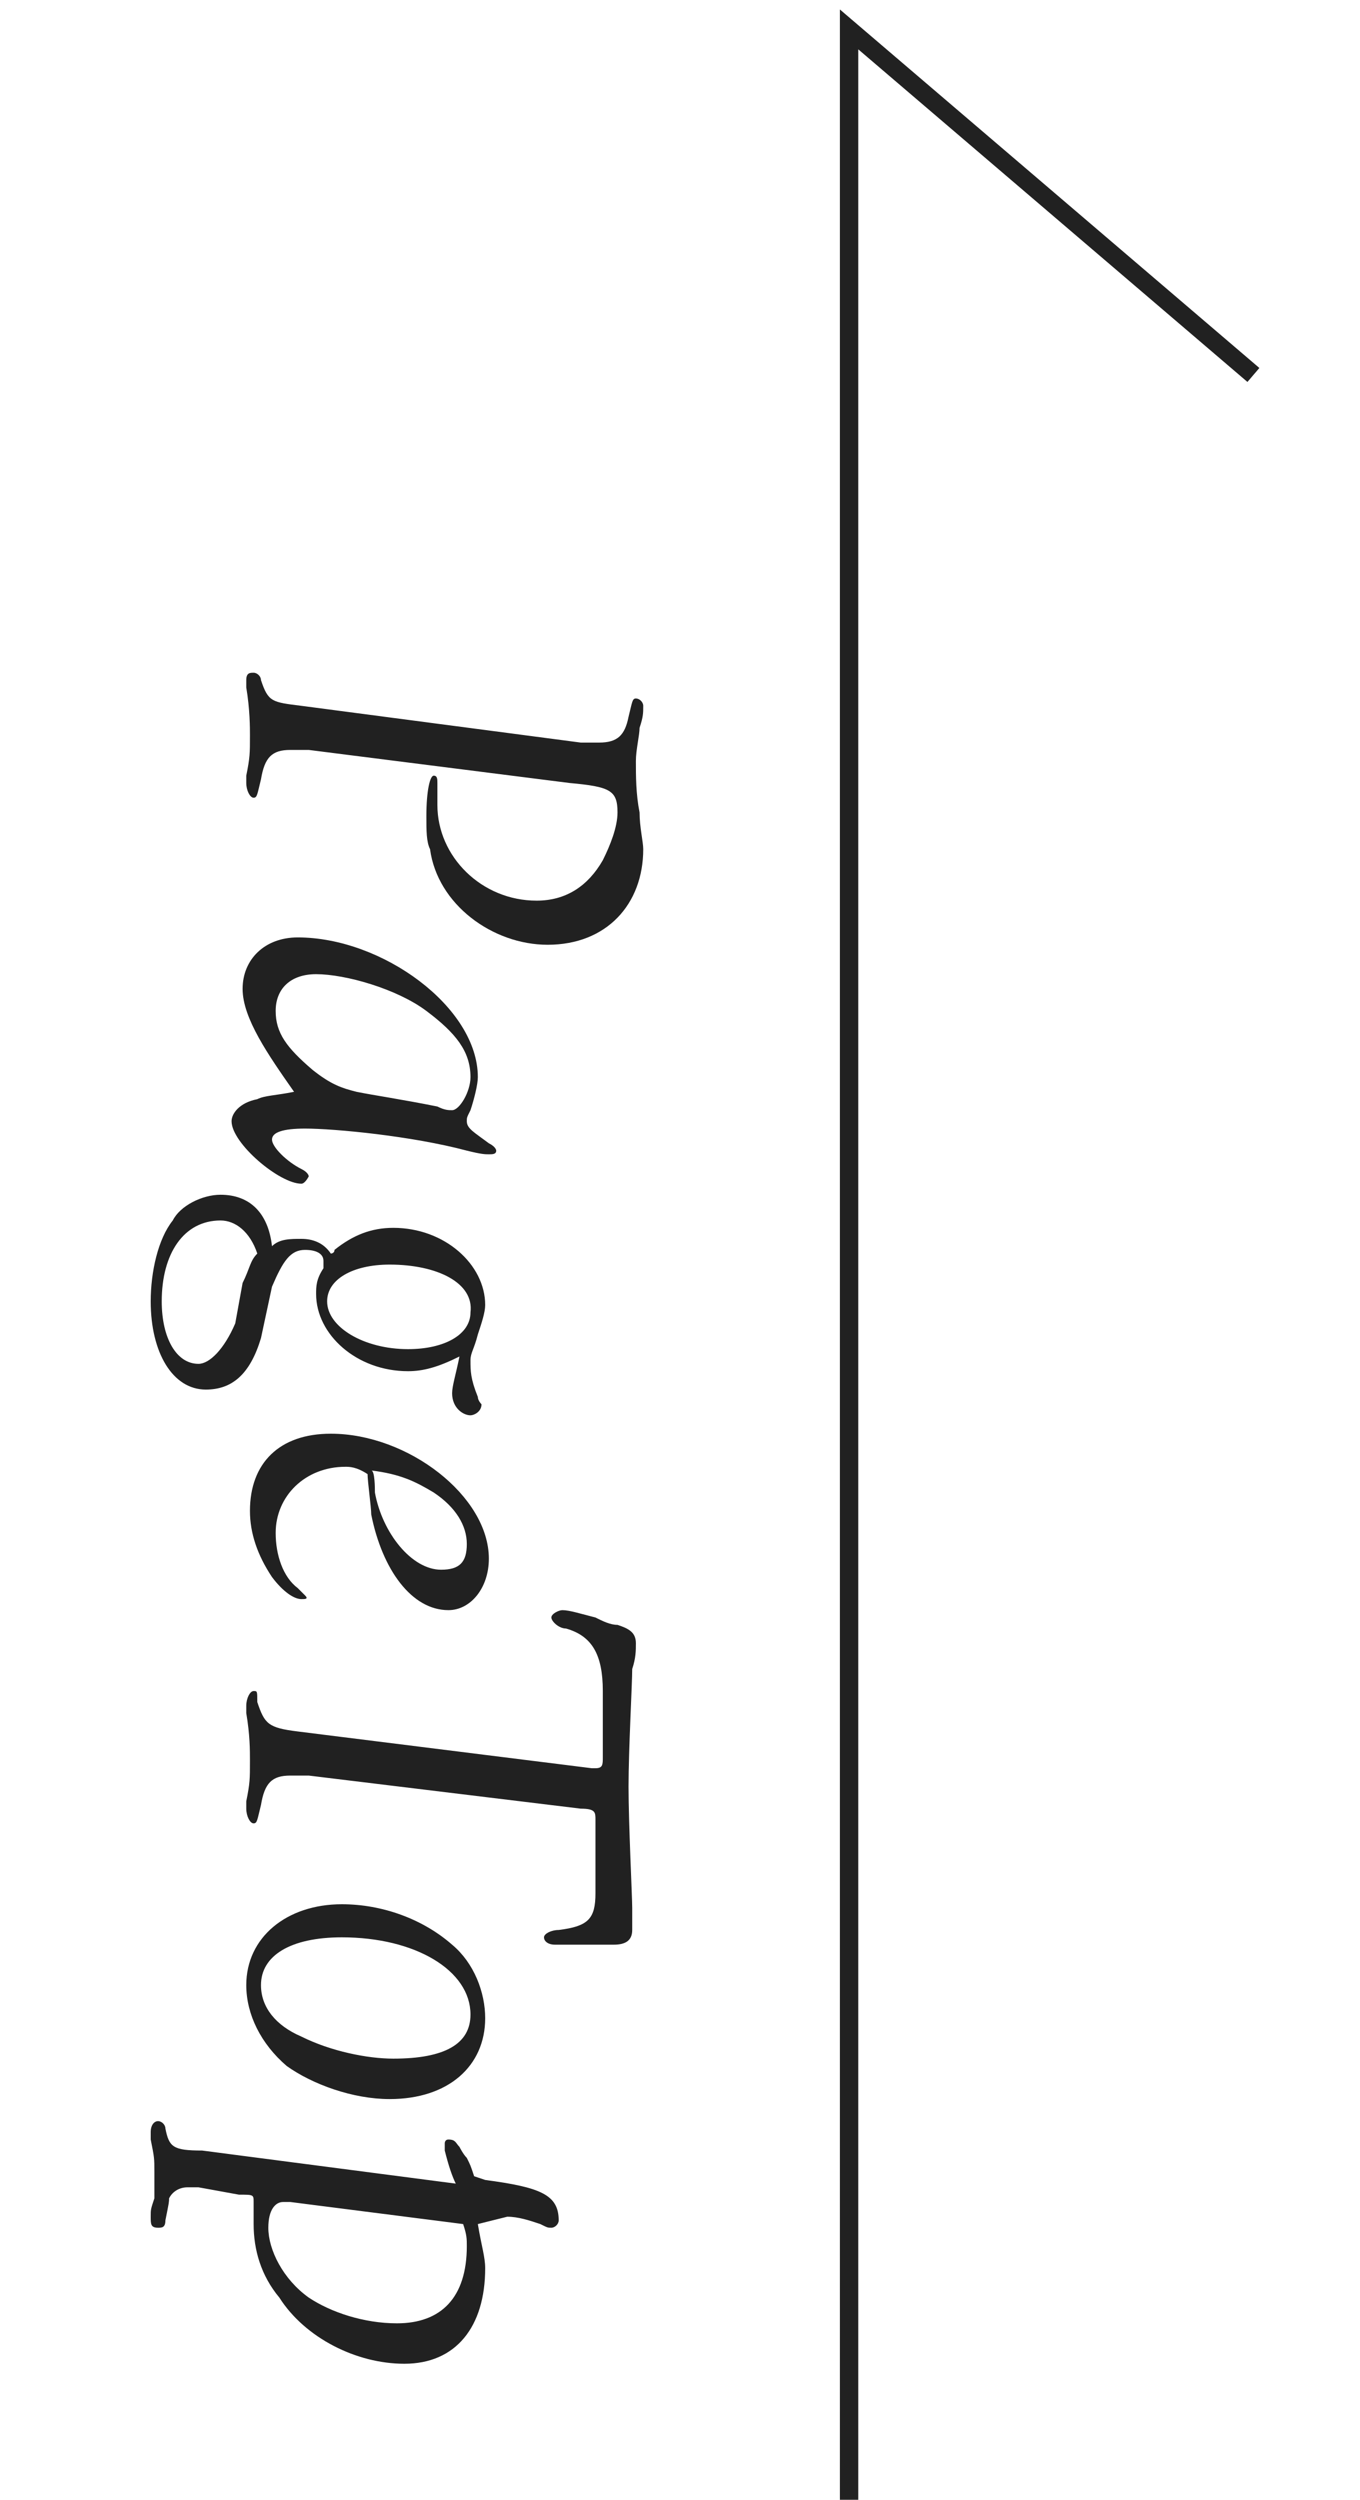
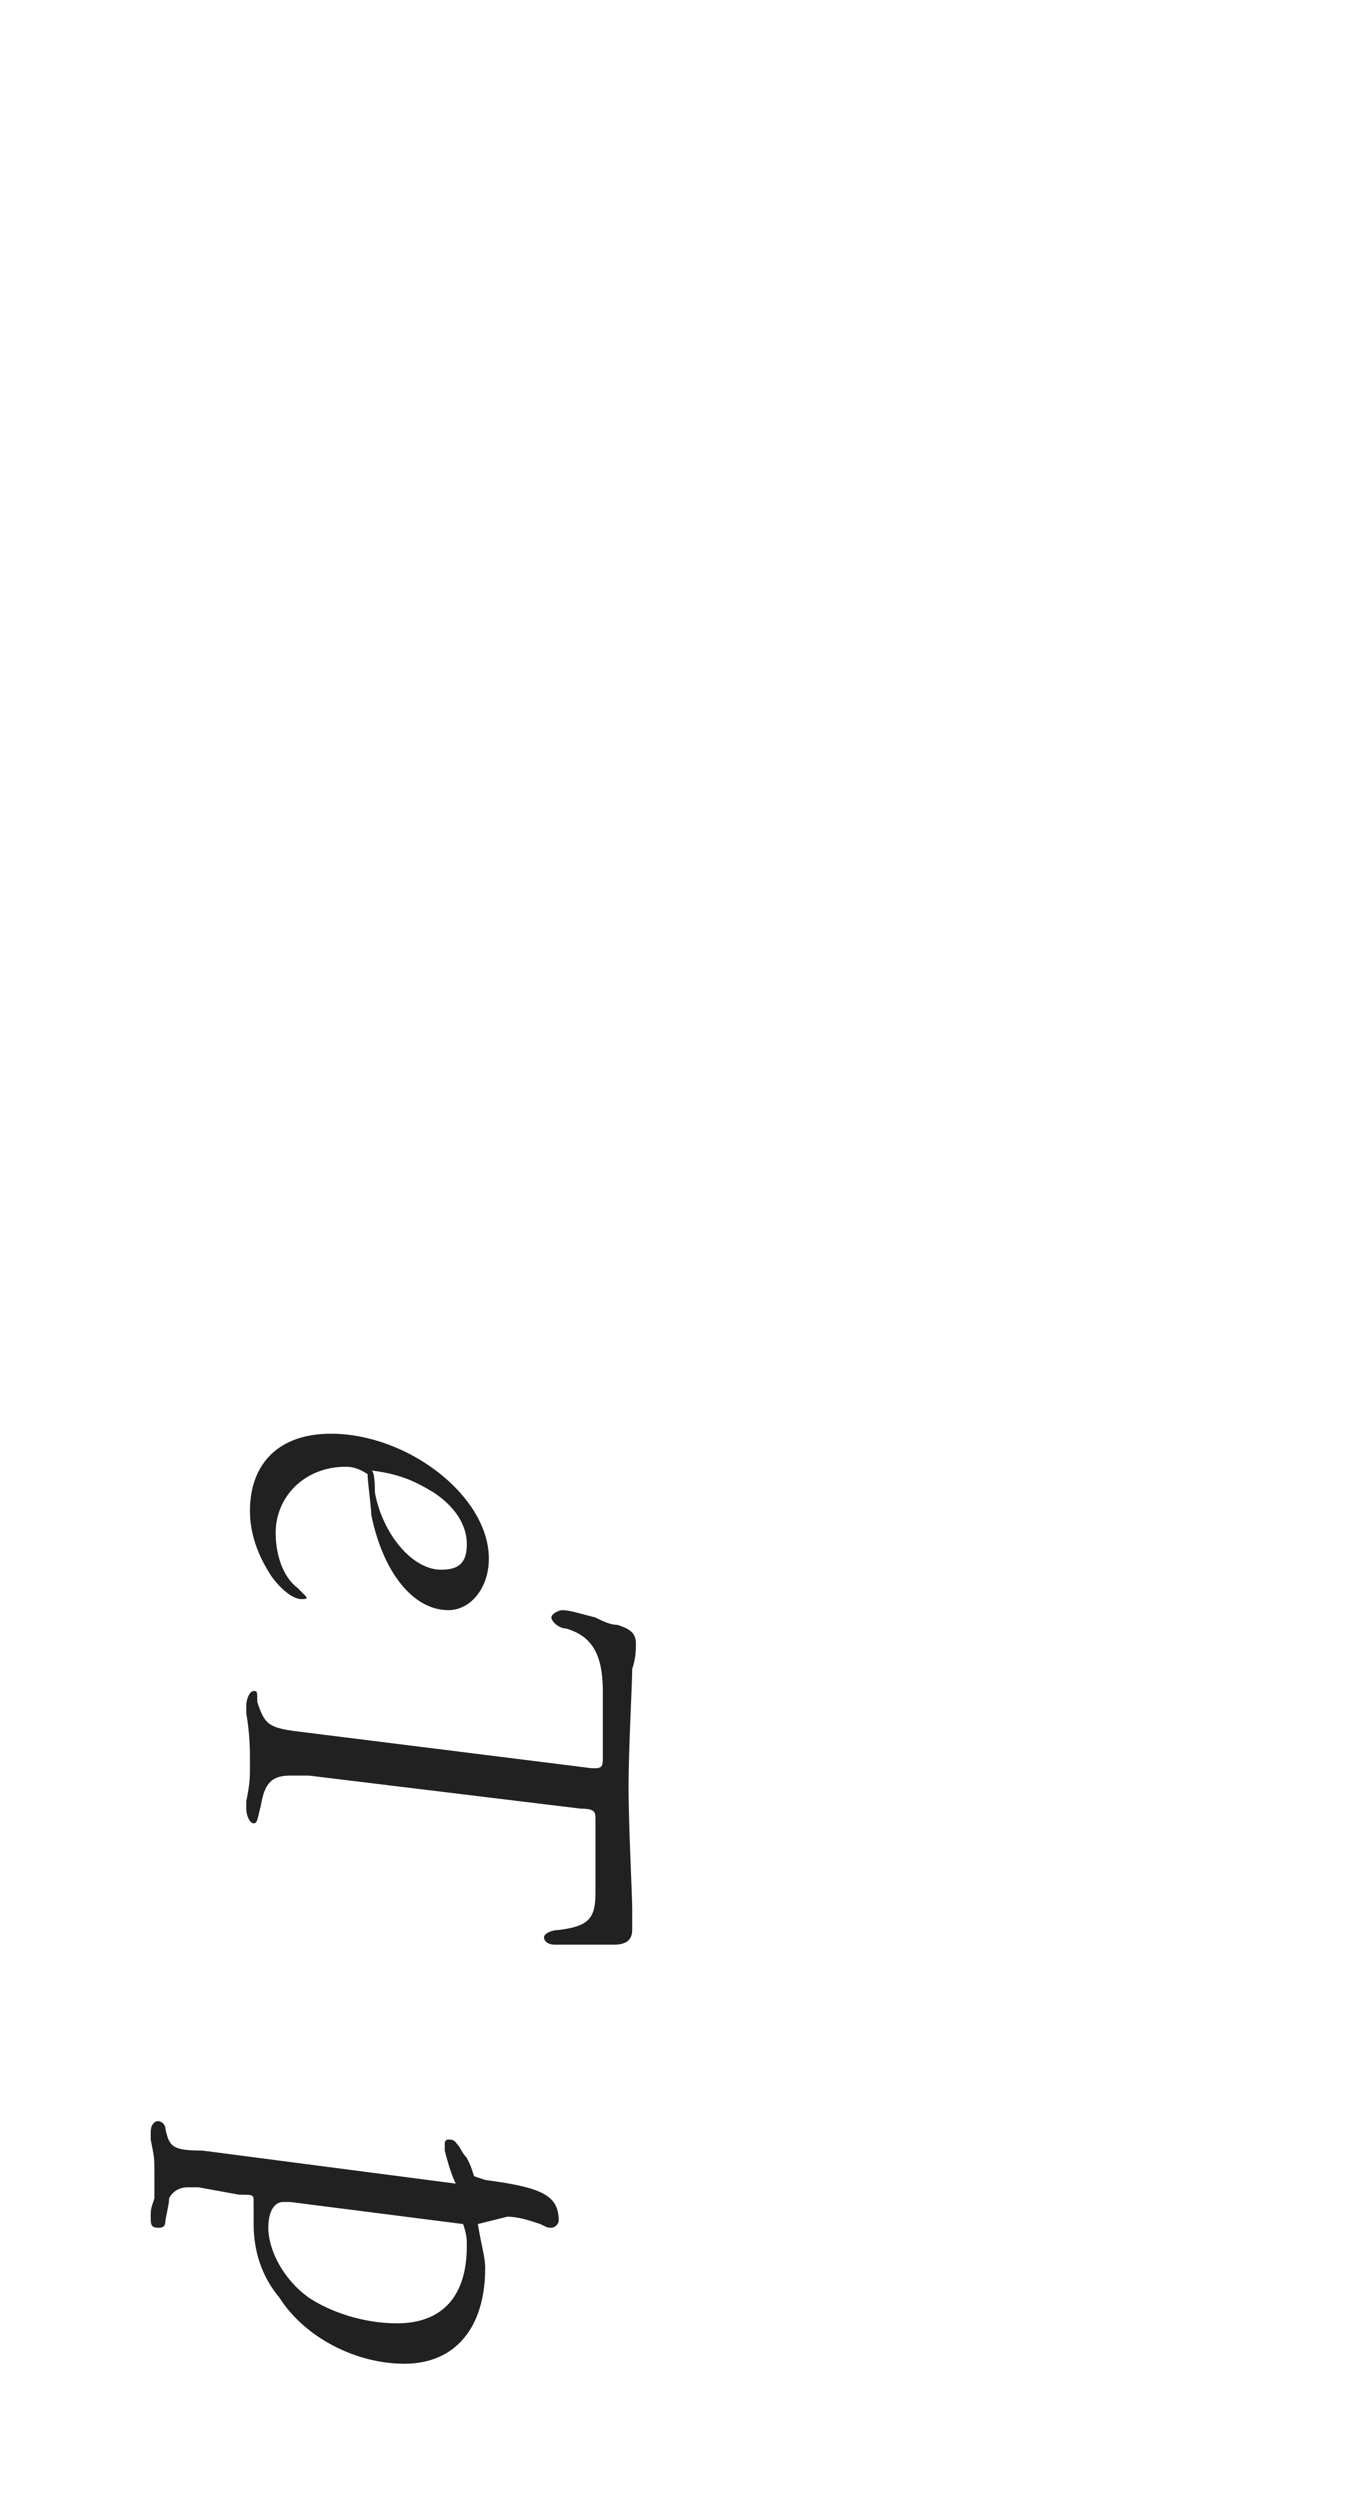
<svg xmlns="http://www.w3.org/2000/svg" version="1.1" id="レイヤー_1" x="0px" y="0px" viewBox="0 0 37 68" style="enable-background:new 0 0 37 68;" xml:space="preserve">
  <style type="text/css">
	.st0{fill:none;stroke:#212121;stroke-width:0.5;stroke-miterlimit:10;}
	.st1{fill:#212121;}
</style>
-   <polyline class="st0" points="23.1,68.2 23.1,0.8 34.1,10.2 " />
  <g>
-     <path class="st1" d="M8.4,20.4c-0.2,0-0.3,0-0.5,0c-0.5,0-0.7,0.2-0.8,0.8C7,21.6,7,21.7,6.9,21.7s-0.2-0.2-0.2-0.4   c0-0.1,0-0.1,0-0.2c0.1-0.5,0.1-0.6,0.1-1.1c0-0.2,0-0.7-0.1-1.3c0-0.1,0-0.1,0-0.2c0-0.2,0.1-0.2,0.2-0.2s0.2,0.1,0.2,0.2   c0.2,0.6,0.3,0.6,1.1,0.7l7.6,1c0.2,0,0.4,0,0.5,0c0.5,0,0.7-0.2,0.8-0.7c0.1-0.4,0.1-0.5,0.2-0.5s0.2,0.1,0.2,0.2   c0,0.2,0,0.3-0.1,0.6c0,0.2-0.1,0.6-0.1,0.9c0,0.4,0,0.9,0.1,1.4c0,0.4,0.1,0.8,0.1,1c0,1.5-1,2.6-2.6,2.6c-1.5,0-3-1.1-3.2-2.6   c-0.1-0.2-0.1-0.5-0.1-0.9c0-0.7,0.1-1.1,0.2-1.1c0.1,0,0.1,0.1,0.1,0.2v0.1c0,0.2,0,0.4,0,0.5c0,1.4,1.2,2.6,2.7,2.6   c0.8,0,1.4-0.4,1.8-1.1c0.2-0.4,0.4-0.9,0.4-1.3c0-0.6-0.2-0.7-1.3-0.8L8.4,20.4z" />
-     <path class="st1" d="M6.6,26.9c0-0.8,0.6-1.4,1.5-1.4c2.3,0,4.9,1.9,4.9,3.8c0,0.2-0.1,0.6-0.2,0.9c-0.1,0.2-0.1,0.2-0.1,0.3   c0,0.2,0.2,0.3,0.6,0.6c0.2,0.1,0.2,0.2,0.2,0.2c0,0.1-0.1,0.1-0.2,0.1s-0.2,0-0.6-0.1c-1.5-0.4-3.6-0.6-4.4-0.6   c-0.6,0-0.9,0.1-0.9,0.3c0,0.2,0.4,0.6,0.8,0.8C8.4,31.9,8.4,32,8.4,32s-0.1,0.2-0.2,0.2c-0.6,0-1.9-1.1-1.9-1.7   c0-0.2,0.2-0.5,0.7-0.6c0.2-0.1,0.5-0.1,1-0.2C7.3,28.7,6.6,27.7,6.6,26.9z M11.6,27.5c-0.8-0.6-2.2-1-3-1c-0.7,0-1.1,0.4-1.1,1   s0.3,1,1,1.6c0.5,0.4,0.8,0.5,1.2,0.6c0.5,0.1,1.2,0.2,2.2,0.4c0.2,0.1,0.3,0.1,0.4,0.1c0.2,0,0.5-0.5,0.5-0.9   C12.8,28.6,12.4,28.1,11.6,27.5z" />
-     <path class="st1" d="M7.1,36.4c-0.3,1-0.8,1.4-1.5,1.4c-0.9,0-1.5-1-1.5-2.4c0-0.8,0.2-1.7,0.6-2.2c0.2-0.4,0.8-0.7,1.3-0.7   c0.8,0,1.3,0.5,1.4,1.4c0.2-0.2,0.5-0.2,0.8-0.2c0.3,0,0.6,0.1,0.8,0.4c0,0,0,0,0,0s0.1,0,0.1-0.1c0.5-0.4,1-0.6,1.6-0.6   c1.4,0,2.5,1,2.5,2.1c0,0.2-0.1,0.5-0.2,0.8c-0.1,0.4-0.2,0.5-0.2,0.7c0,0.3,0,0.5,0.2,1c0,0.1,0.1,0.2,0.1,0.2   c0,0.2-0.2,0.3-0.3,0.3c-0.2,0-0.5-0.2-0.5-0.6c0-0.2,0.1-0.5,0.2-1c-0.6,0.3-1,0.4-1.4,0.4c-1.4,0-2.5-1-2.5-2.1   c0-0.2,0-0.4,0.2-0.7c0-0.1,0-0.2,0-0.2c0-0.2-0.2-0.3-0.5-0.3c-0.4,0-0.6,0.3-0.9,1L7.1,36.4z M6.6,34.9c0.2-0.4,0.2-0.6,0.4-0.8   c-0.2-0.6-0.6-0.9-1-0.9c-1,0-1.6,0.9-1.6,2.2c0,1,0.4,1.7,1,1.7c0.3,0,0.7-0.4,1-1.1L6.6,34.9z M10.6,34.4c-1,0-1.7,0.4-1.7,1   c0,0.7,1,1.3,2.2,1.3c1,0,1.7-0.4,1.7-1C12.9,34.9,11.9,34.4,10.6,34.4z" />
    <path class="st1" d="M9.4,39.9c-1.1,0-1.9,0.8-1.9,1.8c0,0.6,0.2,1.2,0.6,1.5c0.2,0.2,0.2,0.2,0.2,0.2c0.1,0.1,0,0.1-0.1,0.1   c-0.2,0-0.5-0.2-0.8-0.6c-0.4-0.6-0.6-1.2-0.6-1.8C6.8,39.8,7.6,39,9,39c2.1,0,4.3,1.7,4.3,3.4c0,0.8-0.5,1.4-1.1,1.4   c-1,0-1.8-1.1-2.1-2.6c0-0.2-0.1-0.9-0.1-1.1C9.7,39.9,9.5,39.9,9.4,39.9z M10.2,40.6c0.2,1.1,1,2.1,1.8,2.1c0.5,0,0.7-0.2,0.7-0.7   s-0.3-1-0.9-1.4c-0.5-0.3-0.9-0.5-1.7-0.6C10.2,40,10.2,40.5,10.2,40.6z" />
    <path class="st1" d="M8.4,48.3c-0.2,0-0.2,0-0.5,0c-0.5,0-0.7,0.2-0.8,0.8C7,49.5,7,49.6,6.9,49.6s-0.2-0.2-0.2-0.4   c0-0.1,0-0.1,0-0.2c0.1-0.5,0.1-0.6,0.1-1.1c0-0.3,0-0.7-0.1-1.3c0-0.1,0-0.1,0-0.2c0-0.2,0.1-0.4,0.2-0.4C7,46,7,46,7,46.3   c0.2,0.6,0.3,0.7,1.1,0.8l8,1h0.1c0.2,0,0.2-0.1,0.2-0.3V46c0-1-0.3-1.5-1-1.7c-0.2,0-0.4-0.2-0.4-0.3s0.2-0.2,0.3-0.2   c0.2,0,0.5,0.1,0.9,0.2c0.2,0.1,0.4,0.2,0.6,0.2c0.3,0.1,0.5,0.2,0.5,0.5c0,0.2,0,0.4-0.1,0.7c0,0.4-0.1,2.2-0.1,3.2s0.1,3,0.1,3.3   c0,0.2,0,0.5,0,0.6c0,0.3-0.2,0.4-0.5,0.4h-0.5c-0.2,0-0.8,0-0.9,0h-0.2c-0.2,0-0.3-0.1-0.3-0.2s0.2-0.2,0.4-0.2c0.8-0.1,1-0.3,1-1   v-2c0-0.2,0-0.3-0.4-0.3L8.4,48.3z" />
-     <path class="st1" d="M10.6,57.1c-1,0-2.1-0.4-2.8-0.9c-0.7-0.6-1.1-1.4-1.1-2.2c0-1.3,1.1-2.2,2.6-2.2c1.1,0,2.2,0.4,3,1.1   c0.6,0.5,0.9,1.3,0.9,2C13.2,56.2,12.2,57.1,10.6,57.1z M9.3,52.7c-1.4,0-2.2,0.5-2.2,1.3c0,0.6,0.4,1.1,1.1,1.4   C9,55.8,10,56,10.7,56c1.4,0,2.1-0.4,2.1-1.2C12.8,53.6,11.3,52.7,9.3,52.7z" />
    <path class="st1" d="M13,60.5c0.1,0.6,0.2,0.9,0.2,1.2c0,1.6-0.8,2.6-2.2,2.6c-1.3,0-2.7-0.7-3.4-1.8c-0.5-0.6-0.7-1.3-0.7-2   c0-0.2,0-0.3,0-0.4c0-0.1,0-0.2,0-0.2c0-0.2,0-0.2-0.4-0.2l-1.1-0.2H5.1c-0.2,0-0.4,0.1-0.5,0.3c0,0.1,0,0.1-0.1,0.6   c0,0.2-0.1,0.2-0.2,0.2c-0.2,0-0.2-0.1-0.2-0.3s0-0.2,0.1-0.5c0-0.2,0-0.4,0-0.7c0-0.4,0-0.4-0.1-0.9V58c0-0.2,0.1-0.3,0.2-0.3   s0.2,0.1,0.2,0.2c0.1,0.5,0.2,0.6,1,0.6l6.9,0.9c-0.1-0.2-0.2-0.5-0.3-0.9c0-0.1,0-0.1,0-0.2c0,0,0-0.1,0.1-0.1   c0.2,0,0.2,0.1,0.3,0.2c0,0,0.1,0.2,0.2,0.3c0.1,0.2,0.1,0.2,0.2,0.5l0.3,0.1c1.5,0.2,2,0.4,2,1.1c0,0.1-0.1,0.2-0.2,0.2   c-0.1,0-0.1,0-0.3-0.1c-0.3-0.1-0.6-0.2-0.9-0.2L13,60.5z M7.9,59.9H7.7c-0.2,0-0.4,0.2-0.4,0.7c0,0.6,0.4,1.4,1.1,1.9   c0.6,0.4,1.5,0.7,2.4,0.7c1.2,0,1.9-0.7,1.9-2.1c0-0.2,0-0.3-0.1-0.6L7.9,59.9z" />
  </g>
</svg>